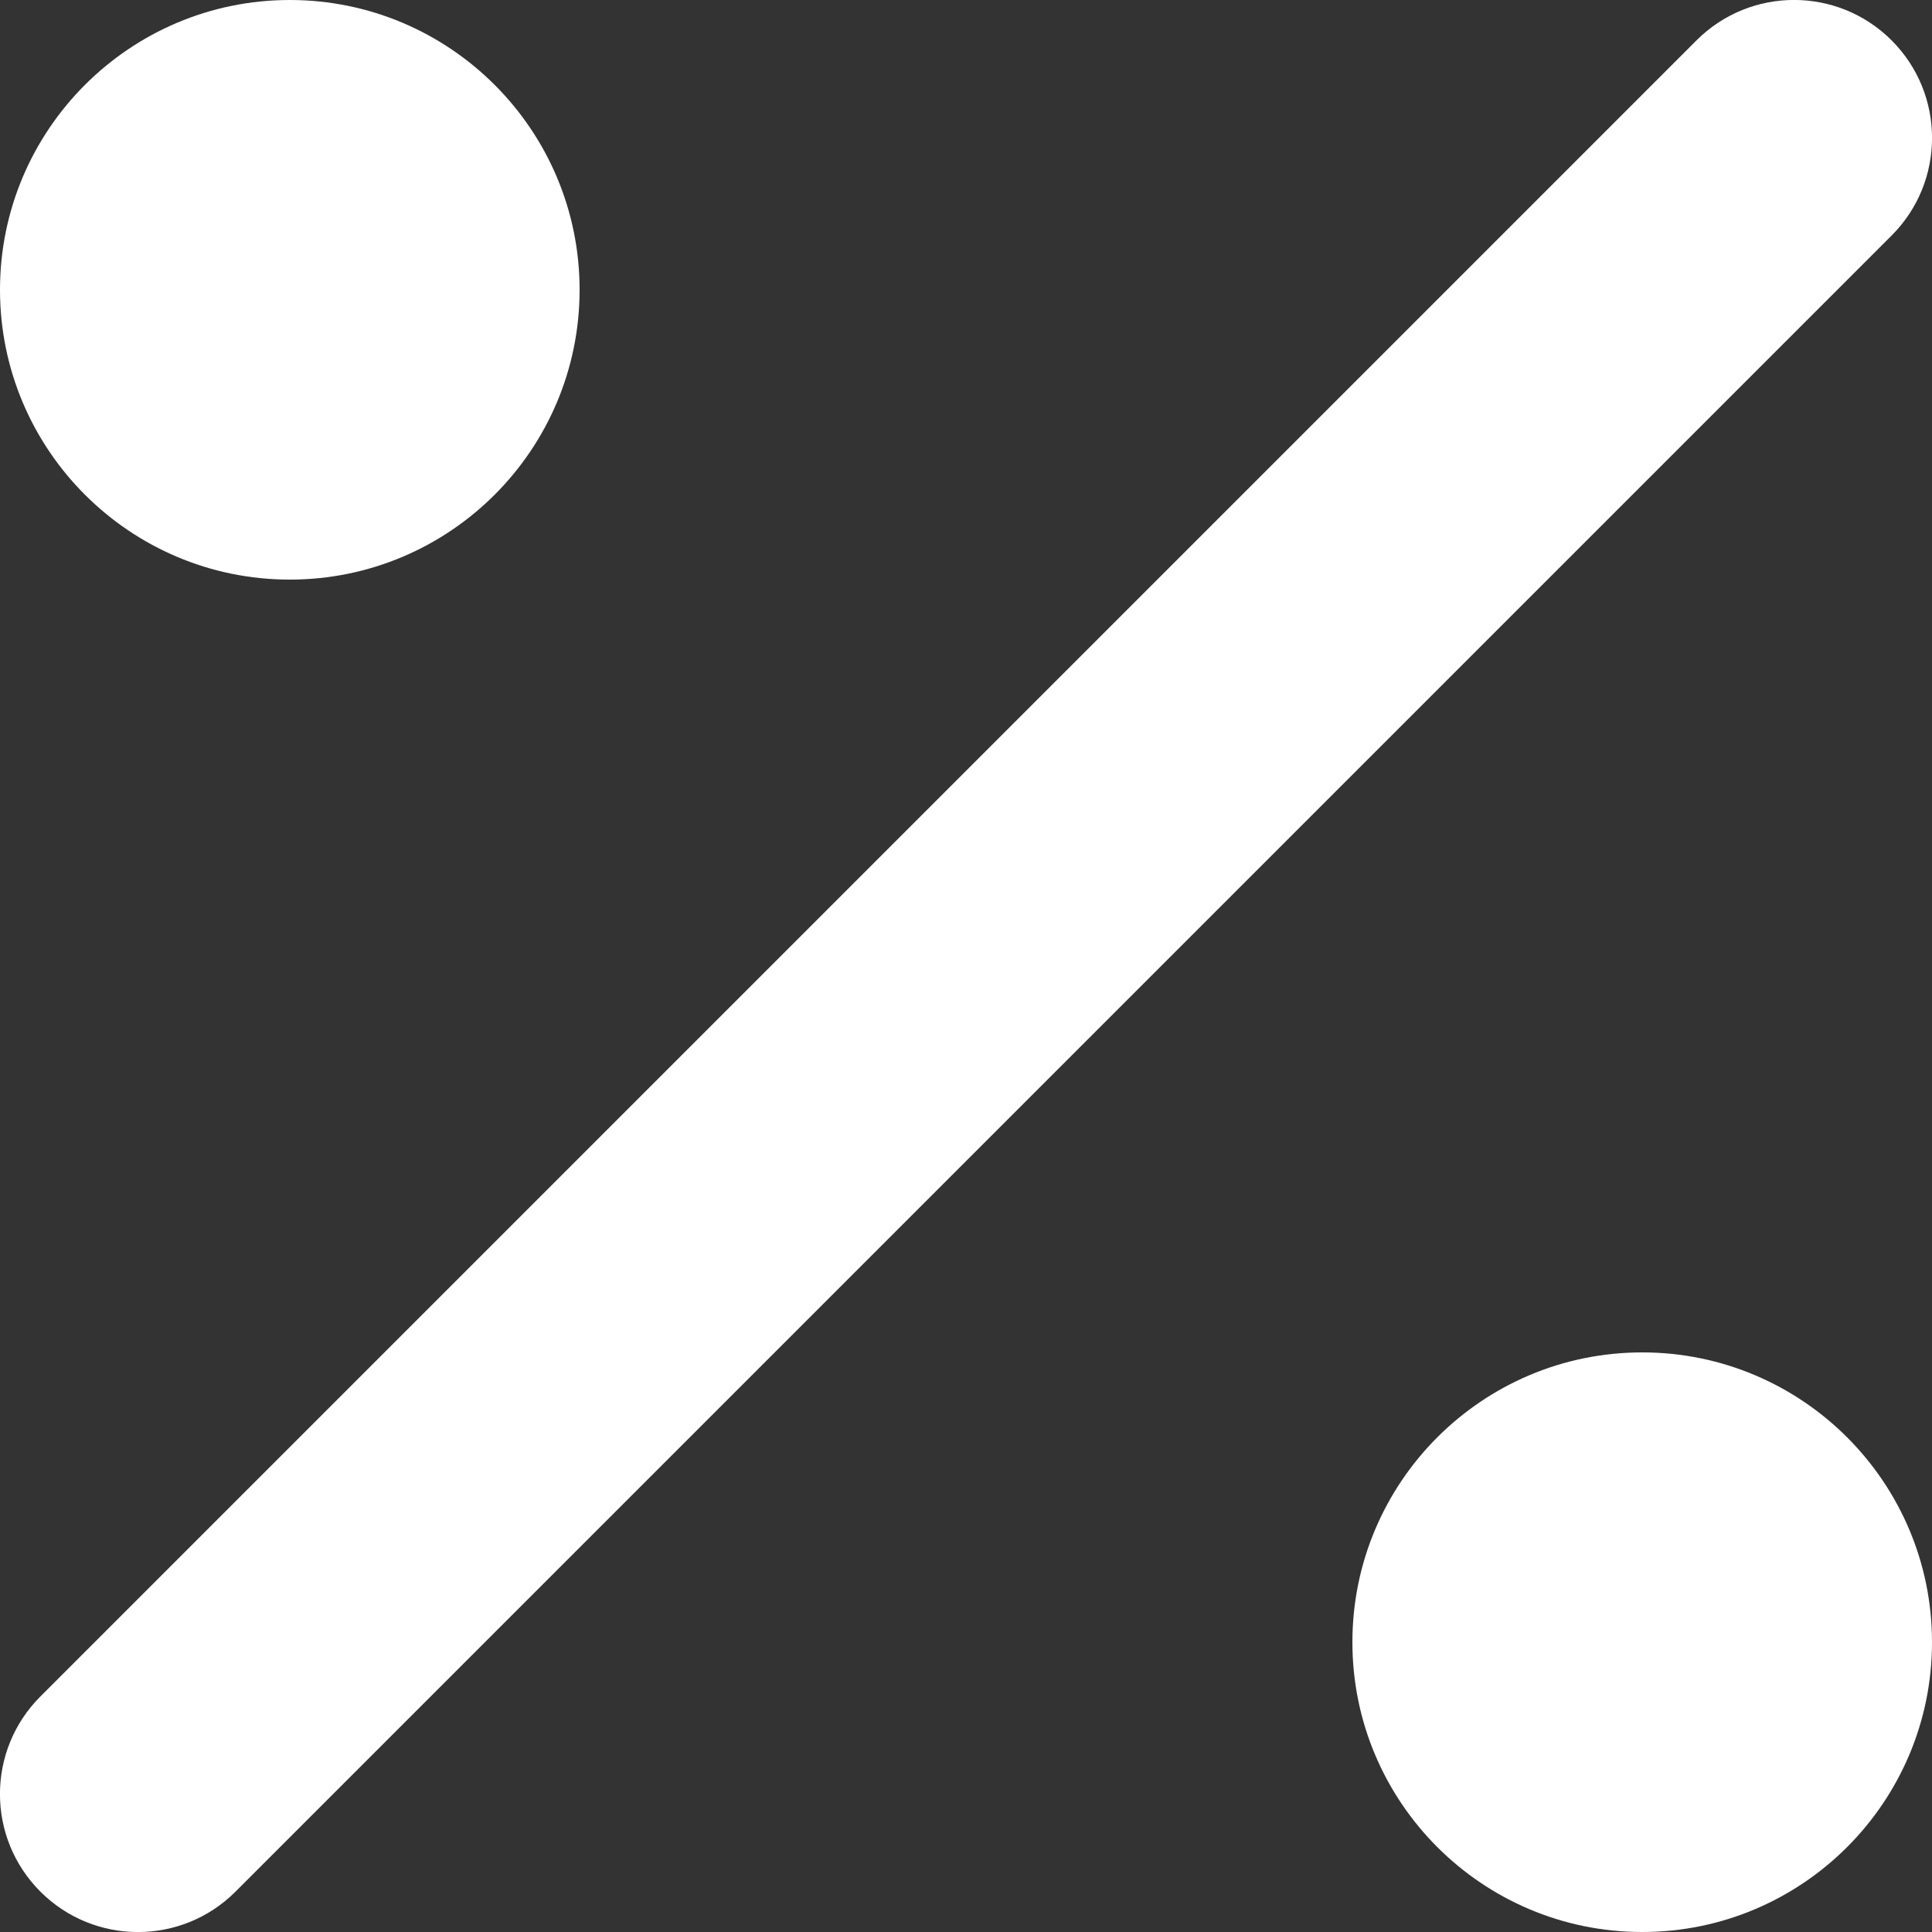
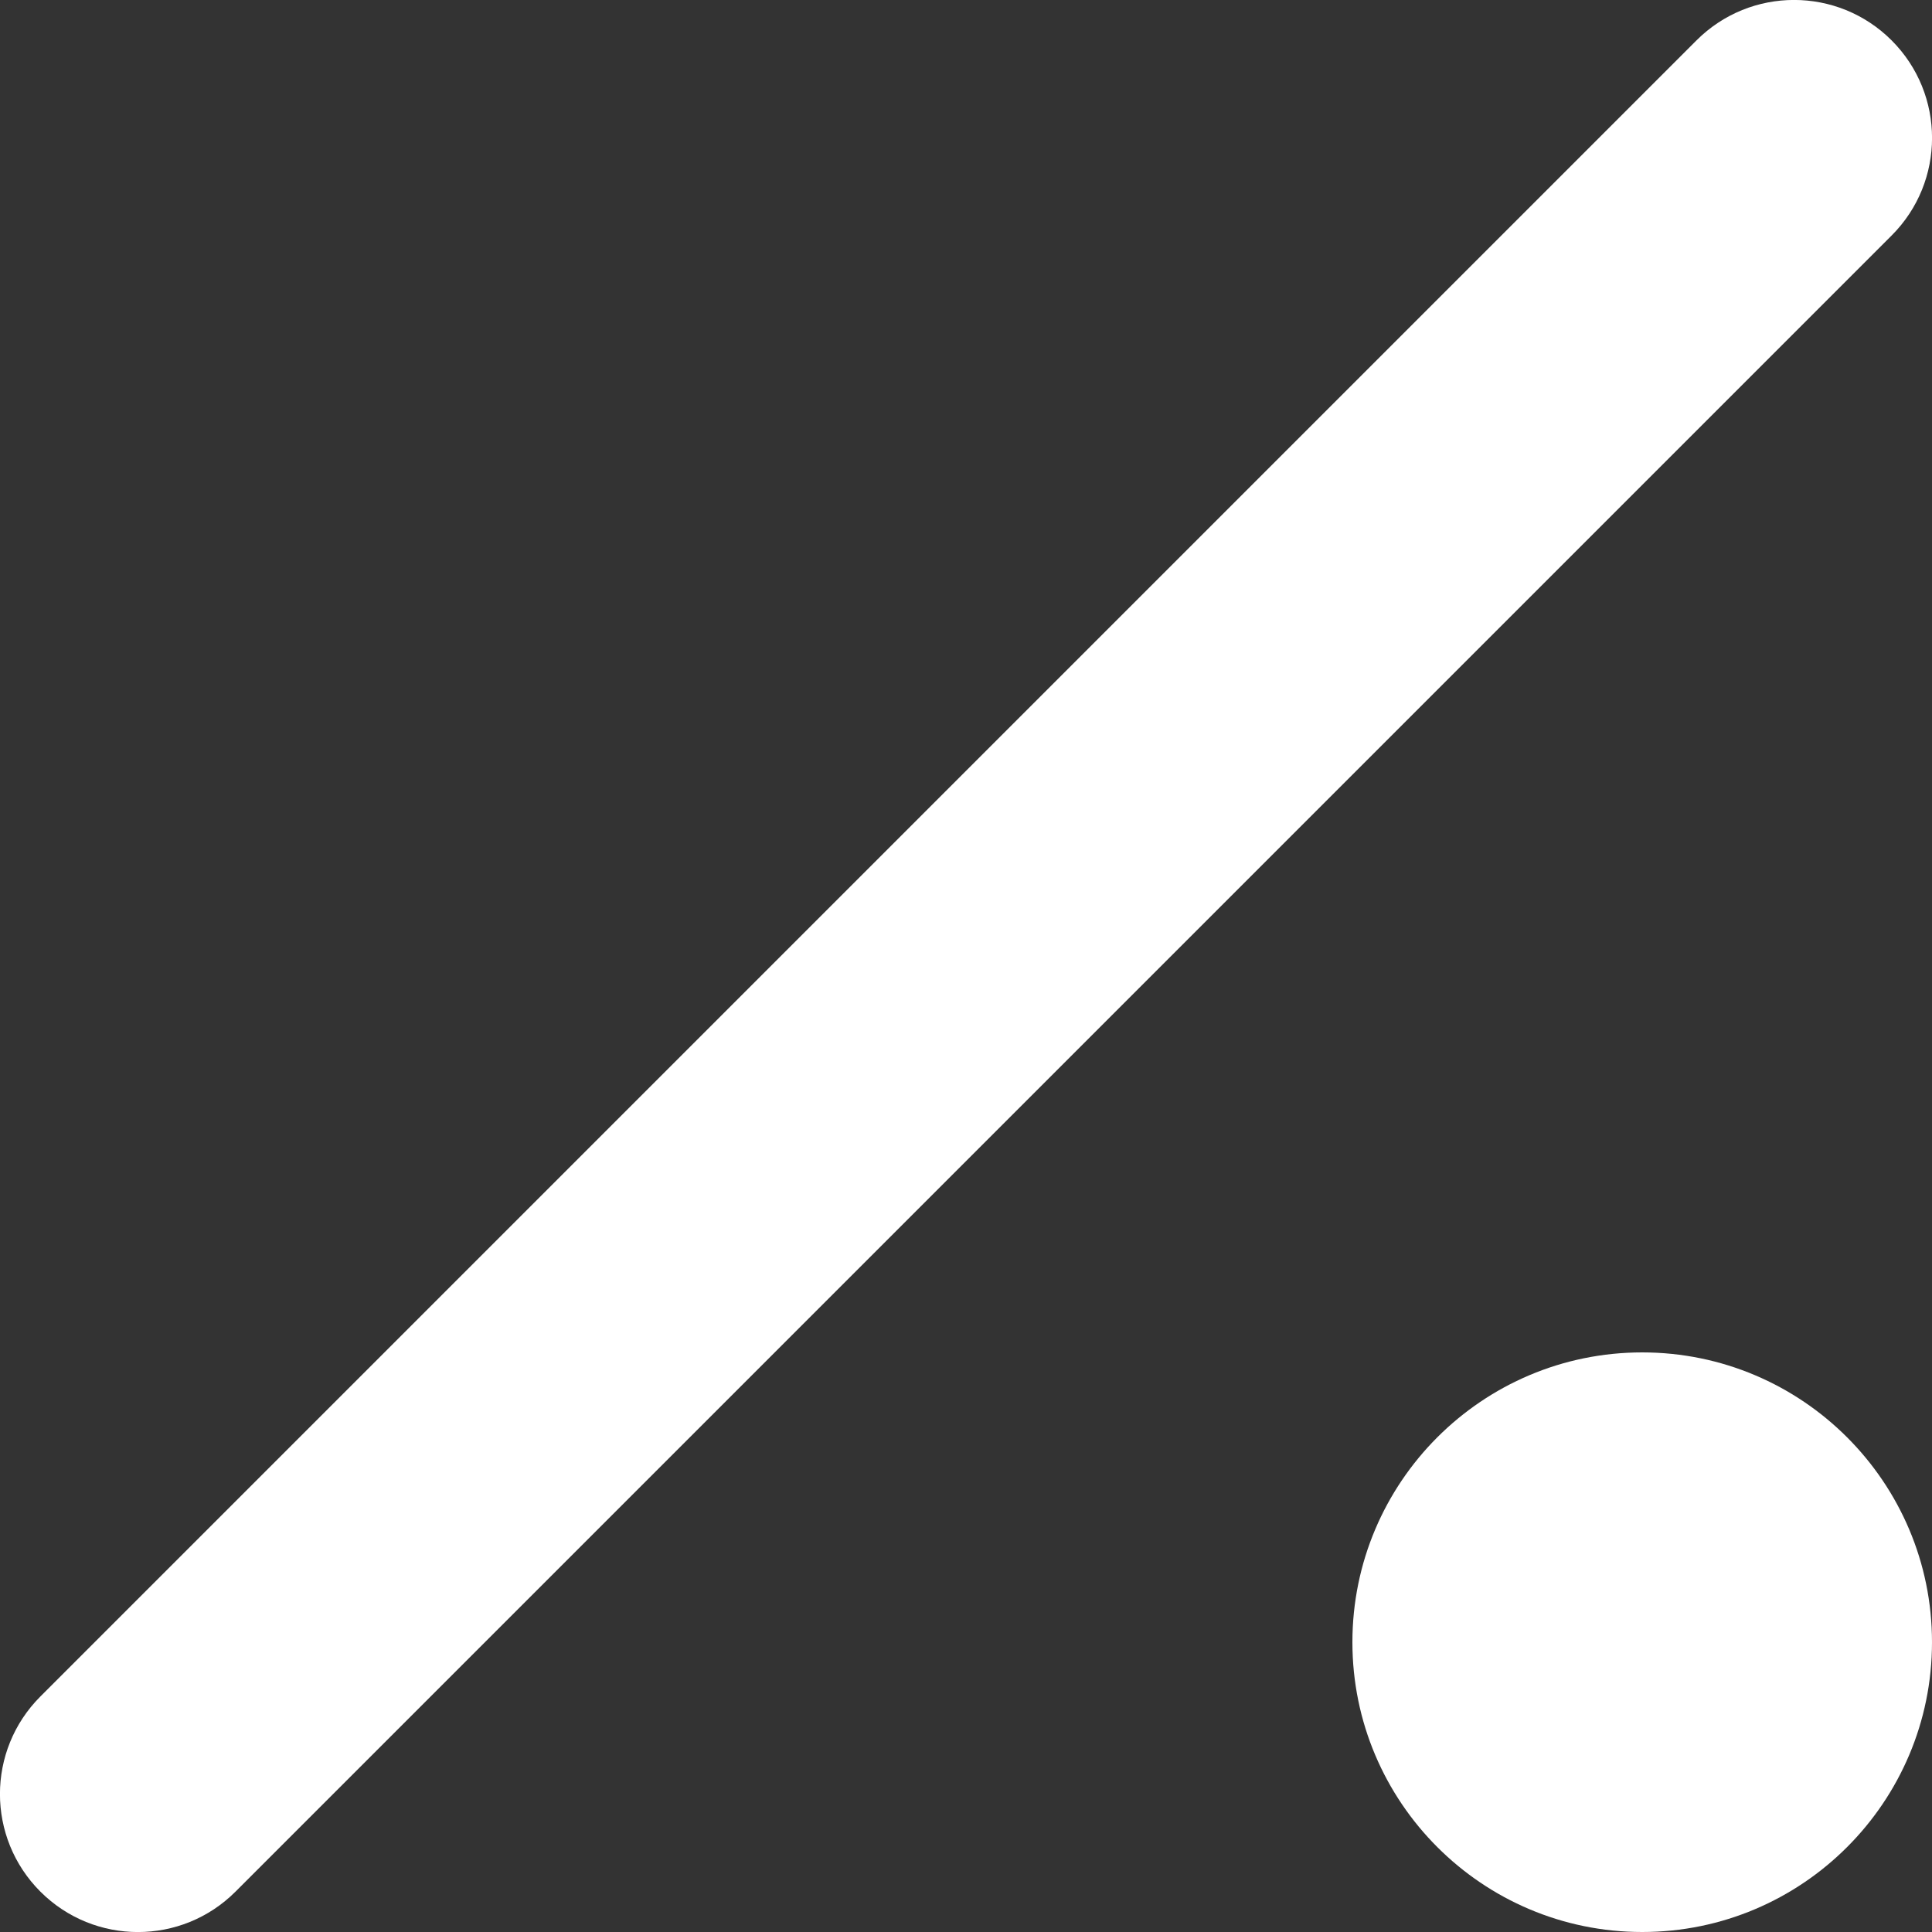
<svg xmlns="http://www.w3.org/2000/svg" width="10" height="10" viewBox="0 0 10 10" fill="none">
  <rect x="0" y="0" width="10" height="10" fill="#333333" stroke="none" />
  <path d="M9.791 0.209C10.07 0.488 10.07 0.94 9.791 1.219L1.219 9.791C0.94 10.07 0.488 10.07 0.209 9.791C-0.07 9.512 -0.07 9.06 0.209 8.781L8.781 0.209C9.06 -0.07 9.512 -0.07 9.791 0.209Z" fill="white" />
  <path d="M8.5 10C9.328 10 10 9.328 10 8.5C10 7.672 9.328 7 8.5 7C7.672 7 7 7.672 7 8.5C7 9.328 7.672 10 8.5 10Z" fill="white" />
-   <path d="M1.5 3C2.328 3 3 2.328 3 1.5C3 0.672 2.328 0 1.5 0C0.672 0 0 0.672 0 1.5C0 2.328 0.672 3 1.5 3Z" fill="white" />
</svg>